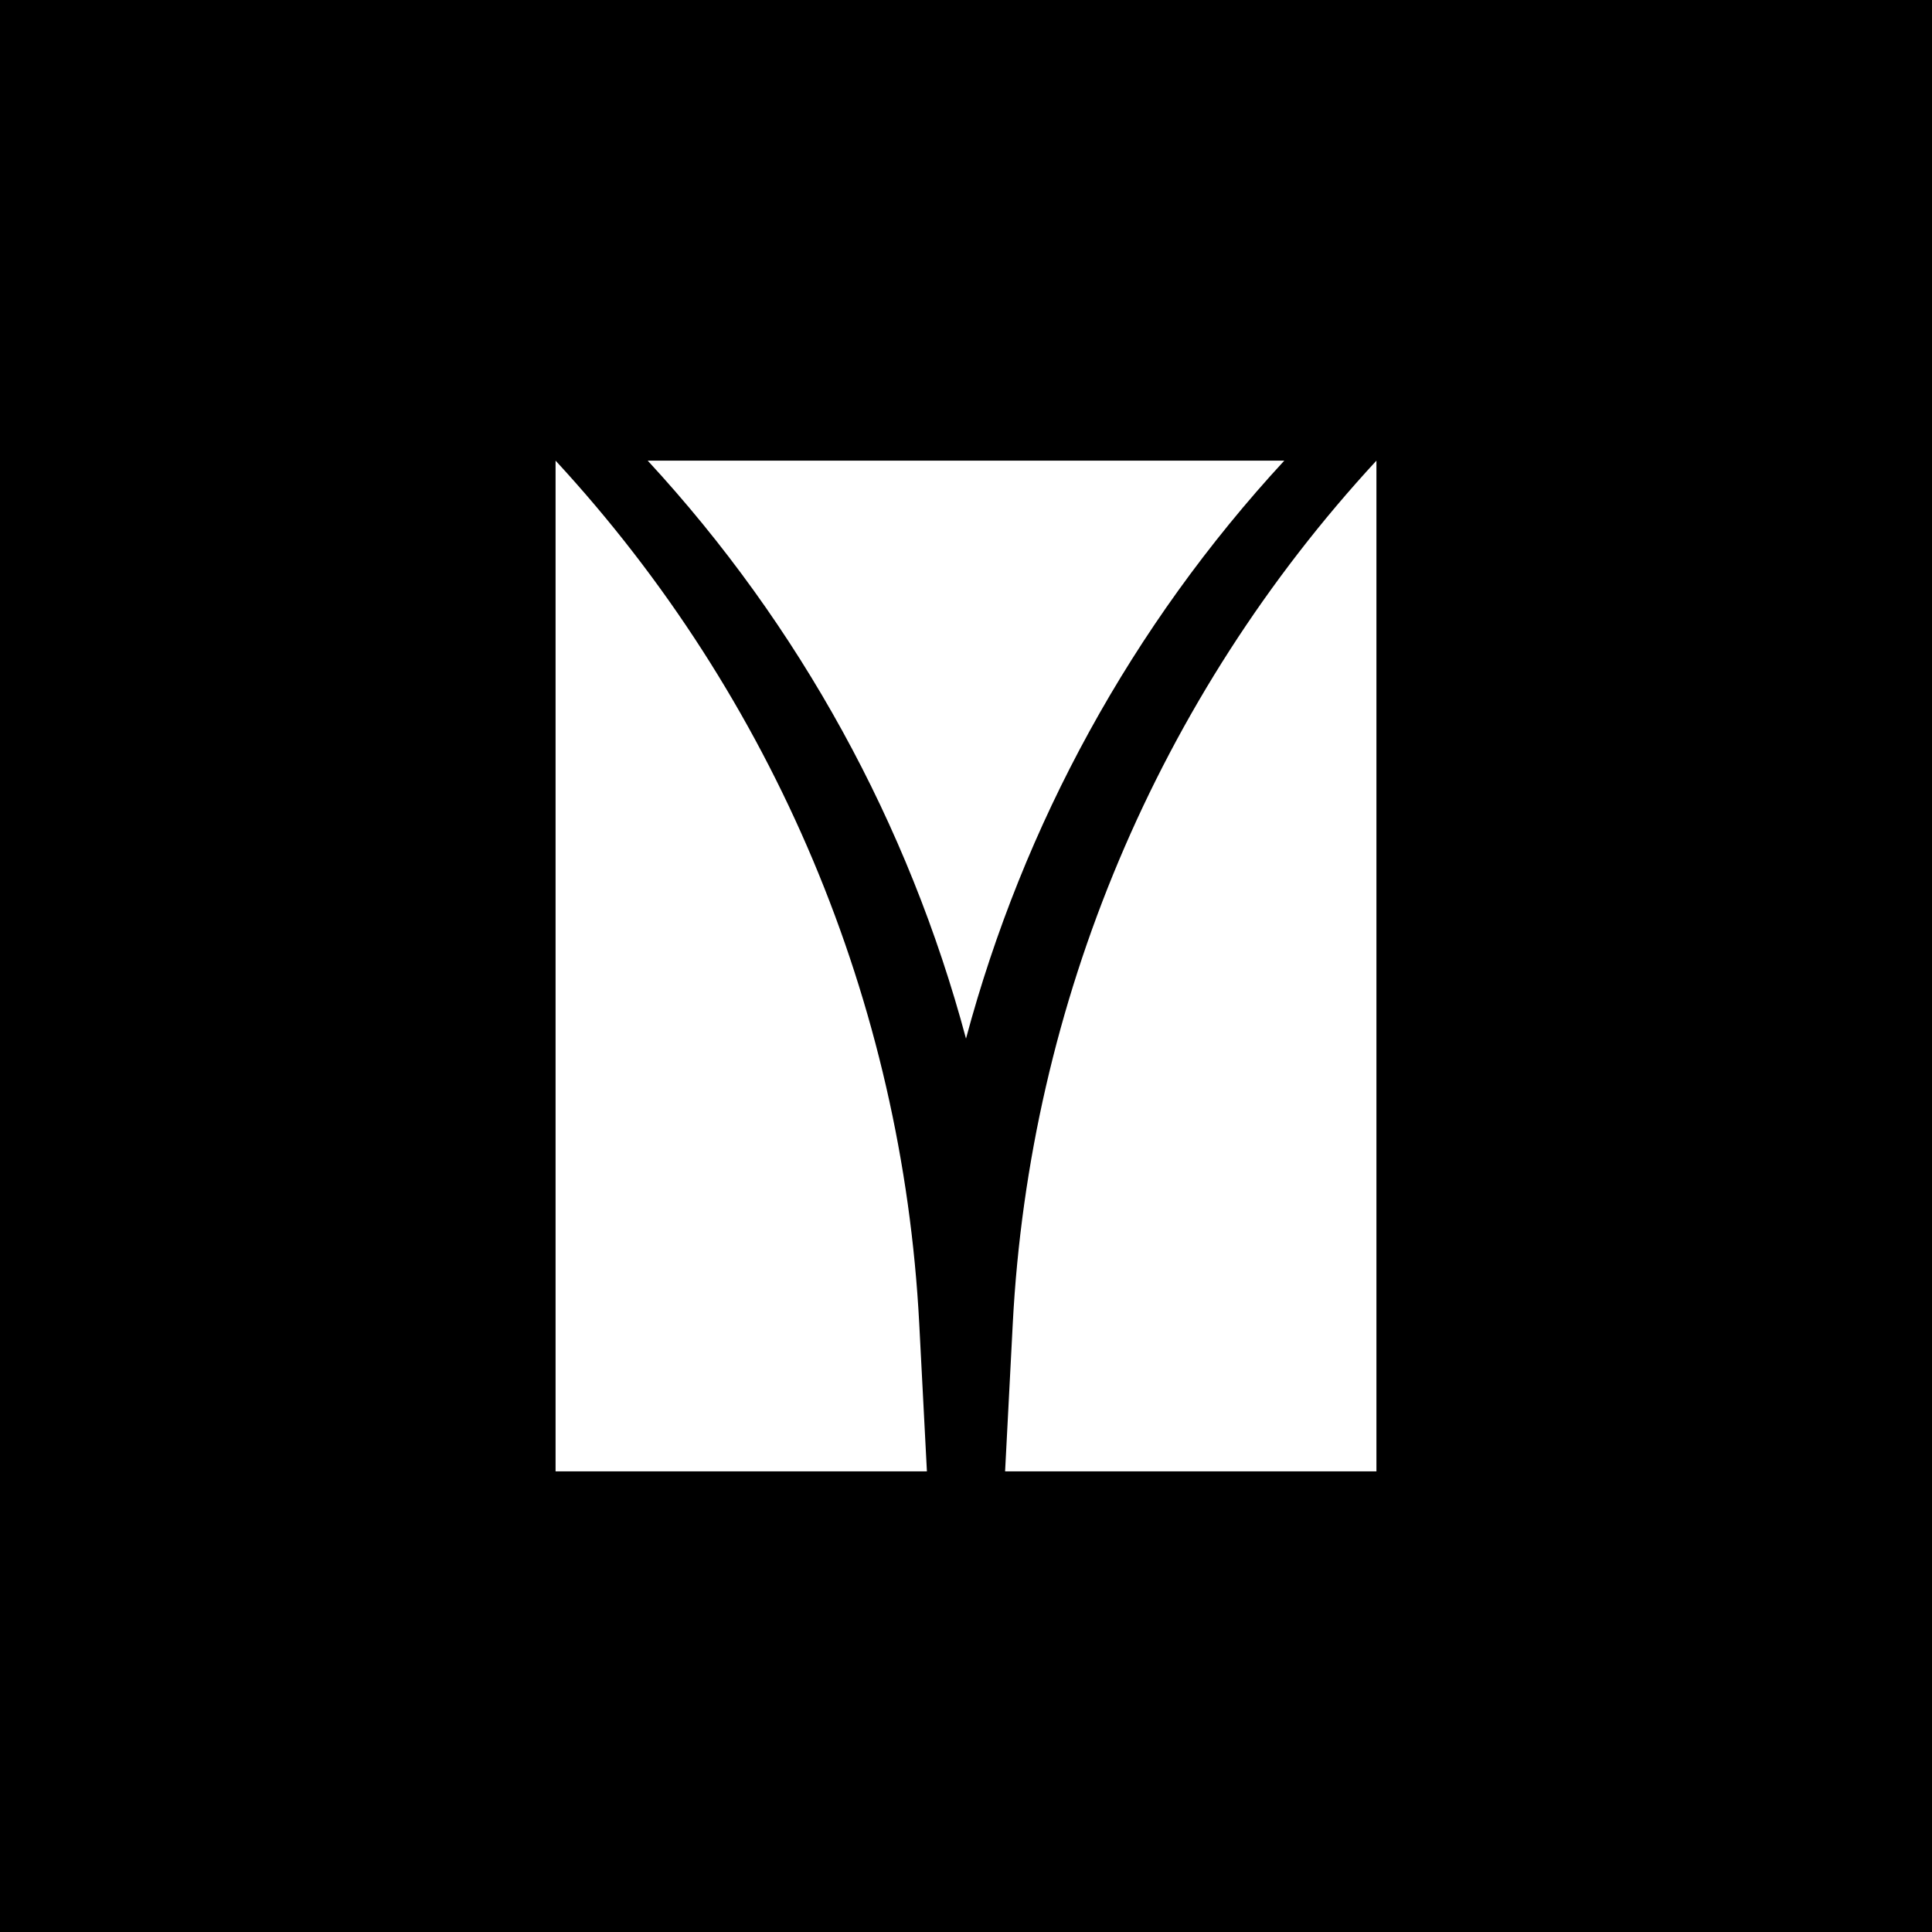
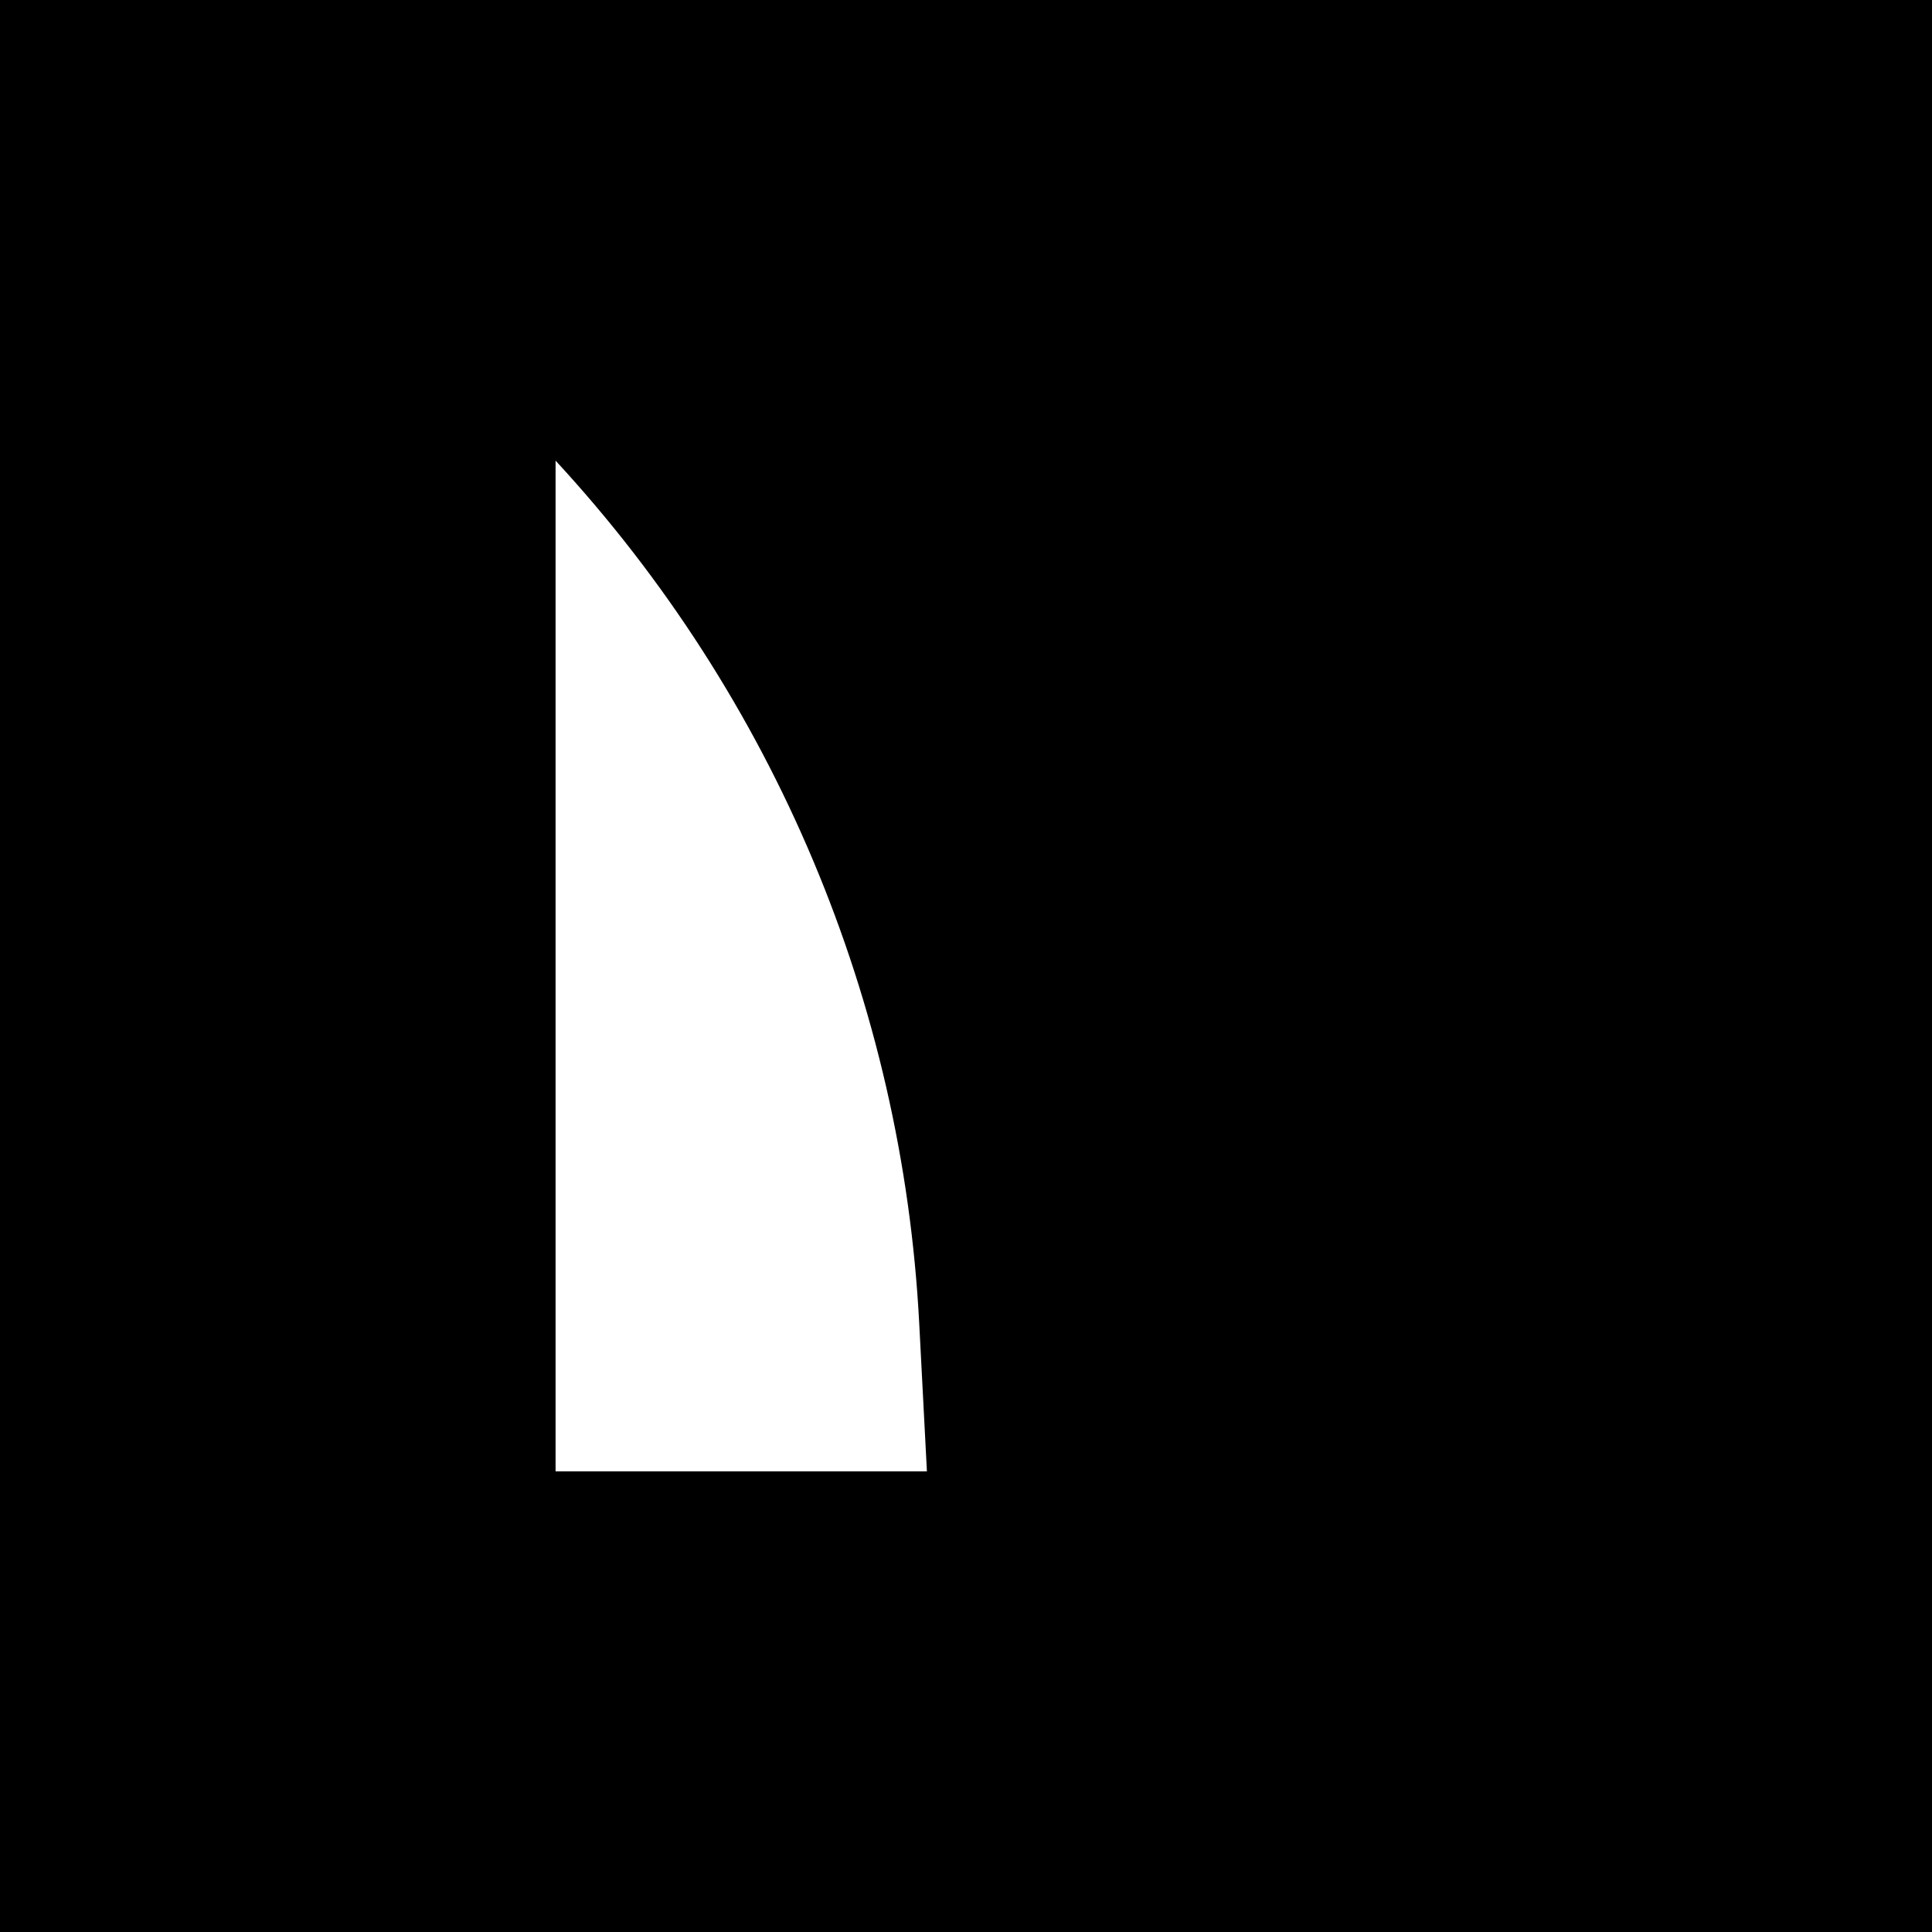
<svg xmlns="http://www.w3.org/2000/svg" viewBox="0 0 1080 1080">
  <path d="m-1340-1468.83h16120v10447h-16120z" />
  <g fill="#fff">
-     <path d="m310.57 257.5c122.04 132.12 193.96 302.8 203.29 482.42l4.29 82.58h-207.58z" />
-     <path d="m769.43 257.5c-122.04 132.12-193.96 302.8-203.29 482.42l-4.29 82.58h207.58z" />
-     <path d="m717.93 257.5c-42.61 46.14-79.07 96.96-108.88 151.22-29.83 54.27-53 111.97-69.05 171.86-16.04-59.89-39.22-117.59-69.05-171.86-29.81-54.27-66.27-105.09-108.88-151.22z" />
+     <path d="m310.57 257.5c122.04 132.12 193.96 302.8 203.29 482.42l4.29 82.58h-207.58" />
  </g>
</svg>